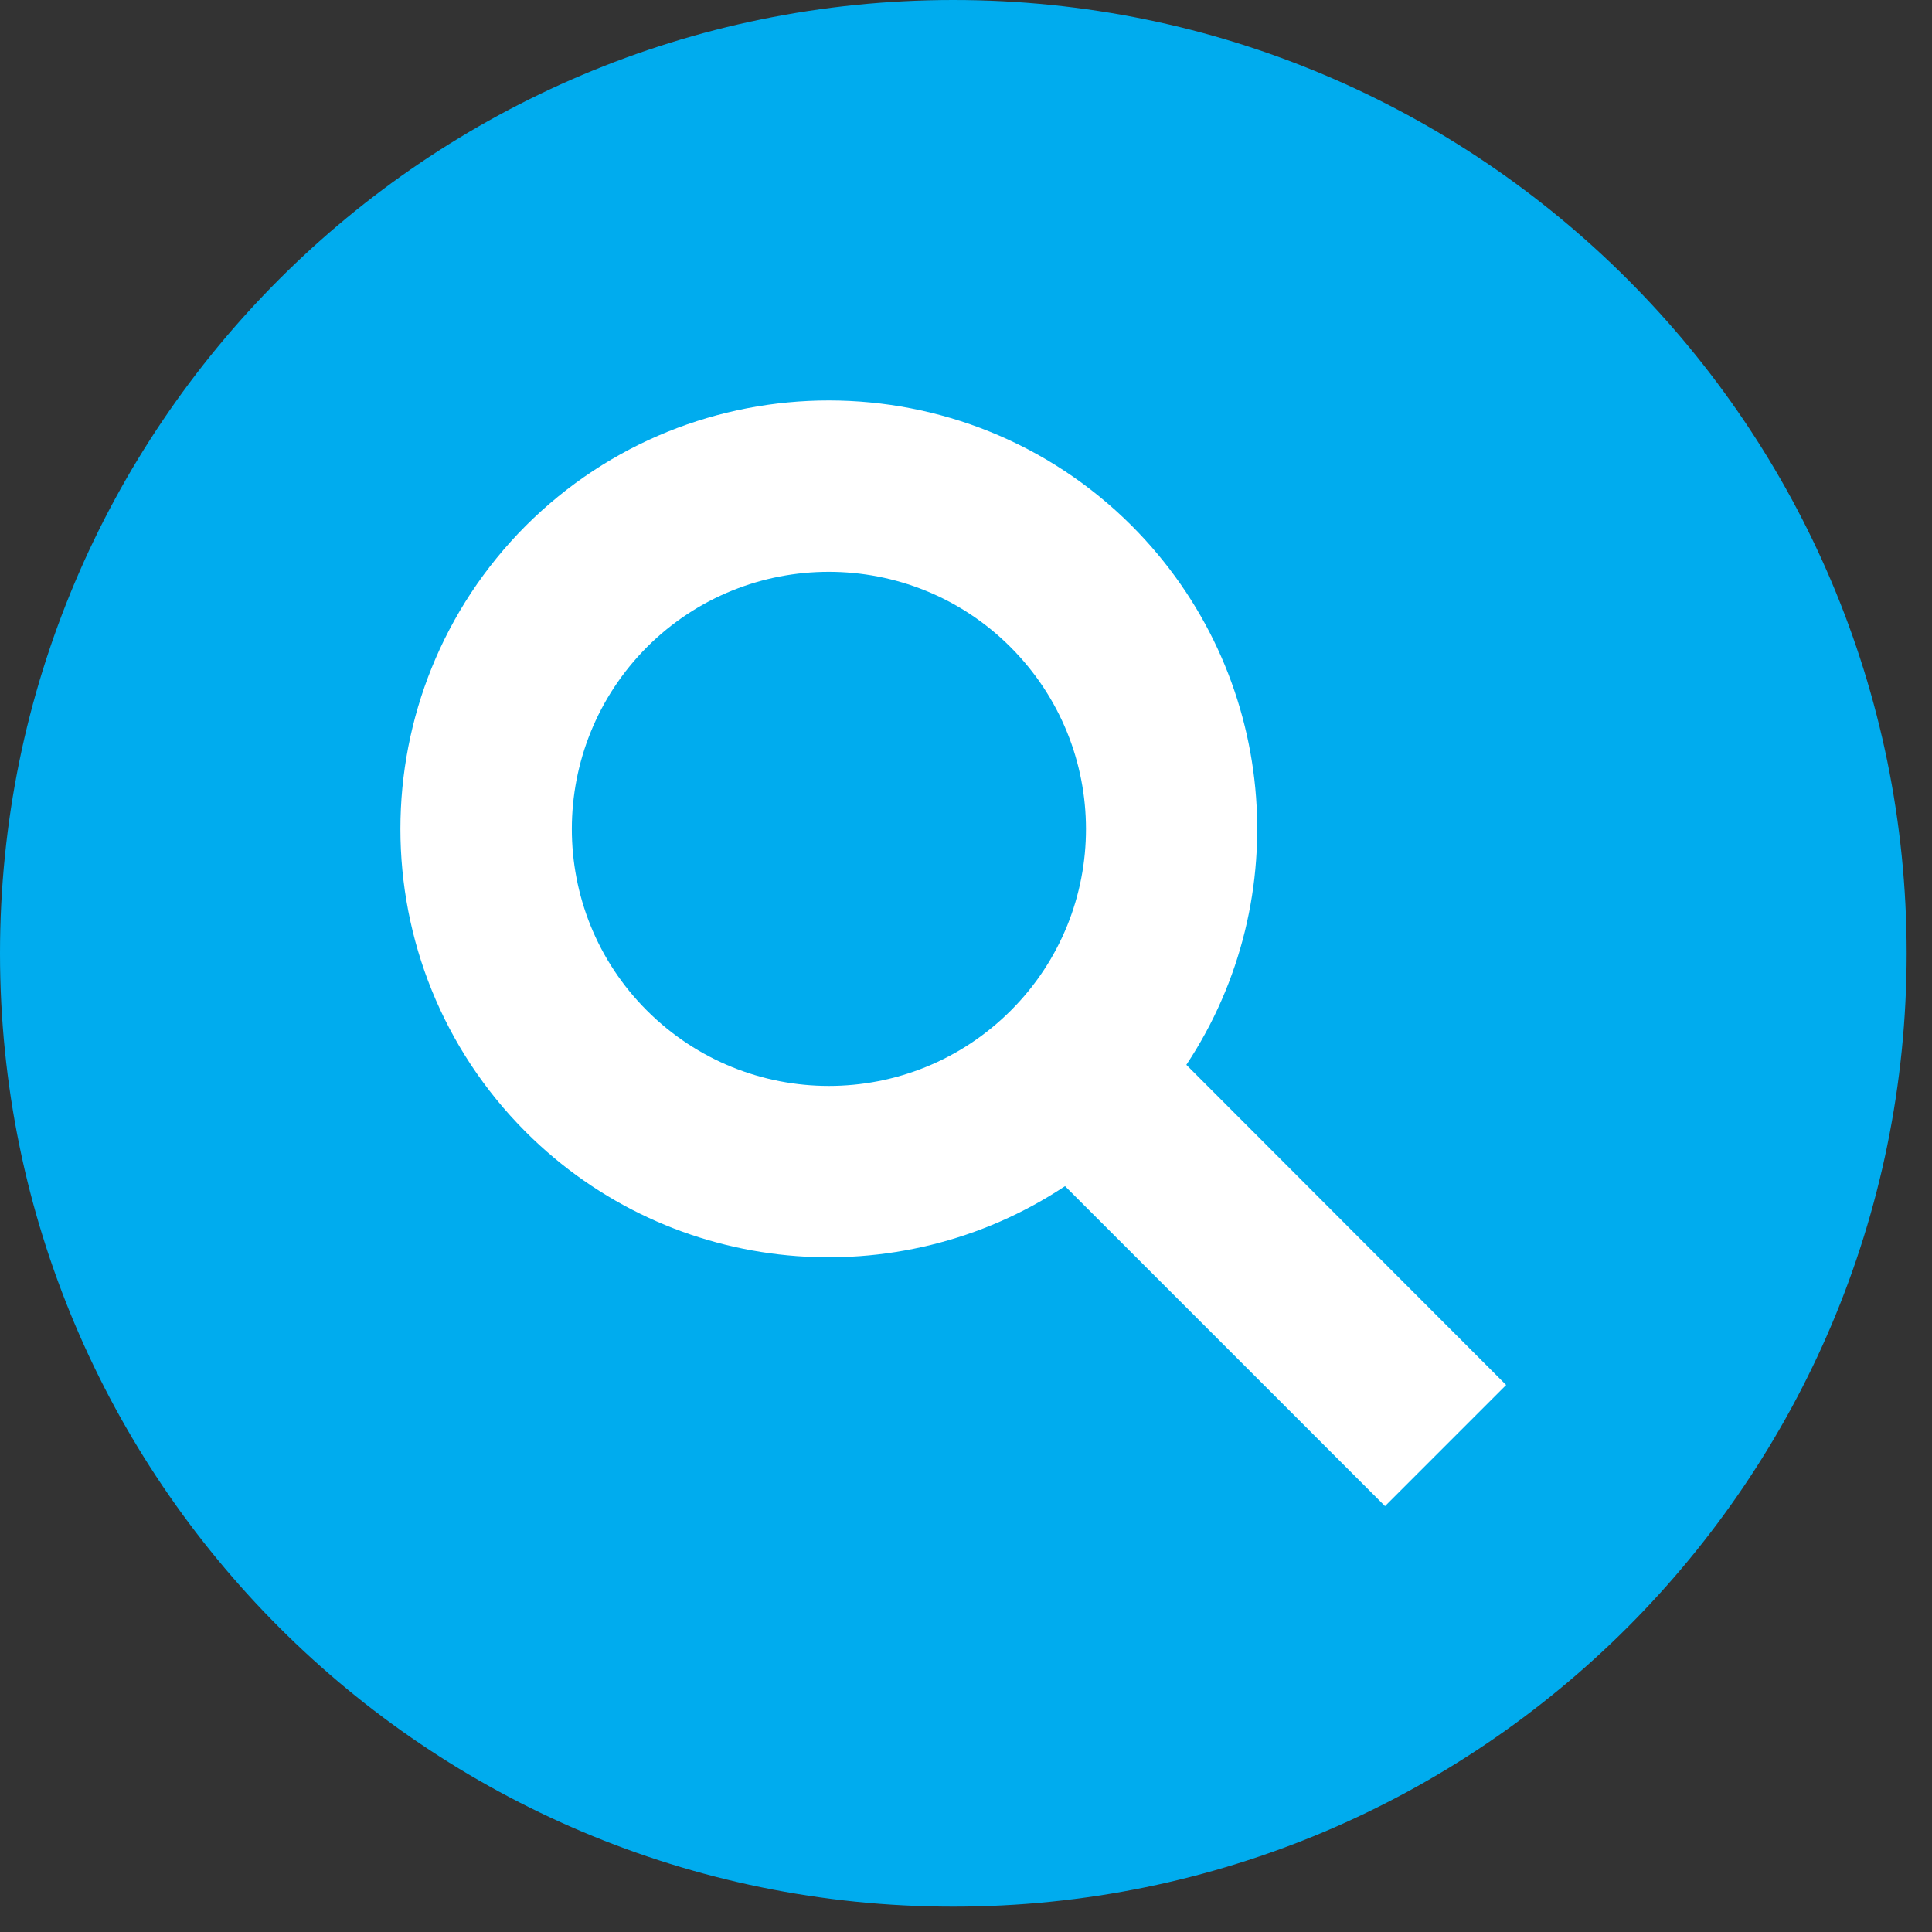
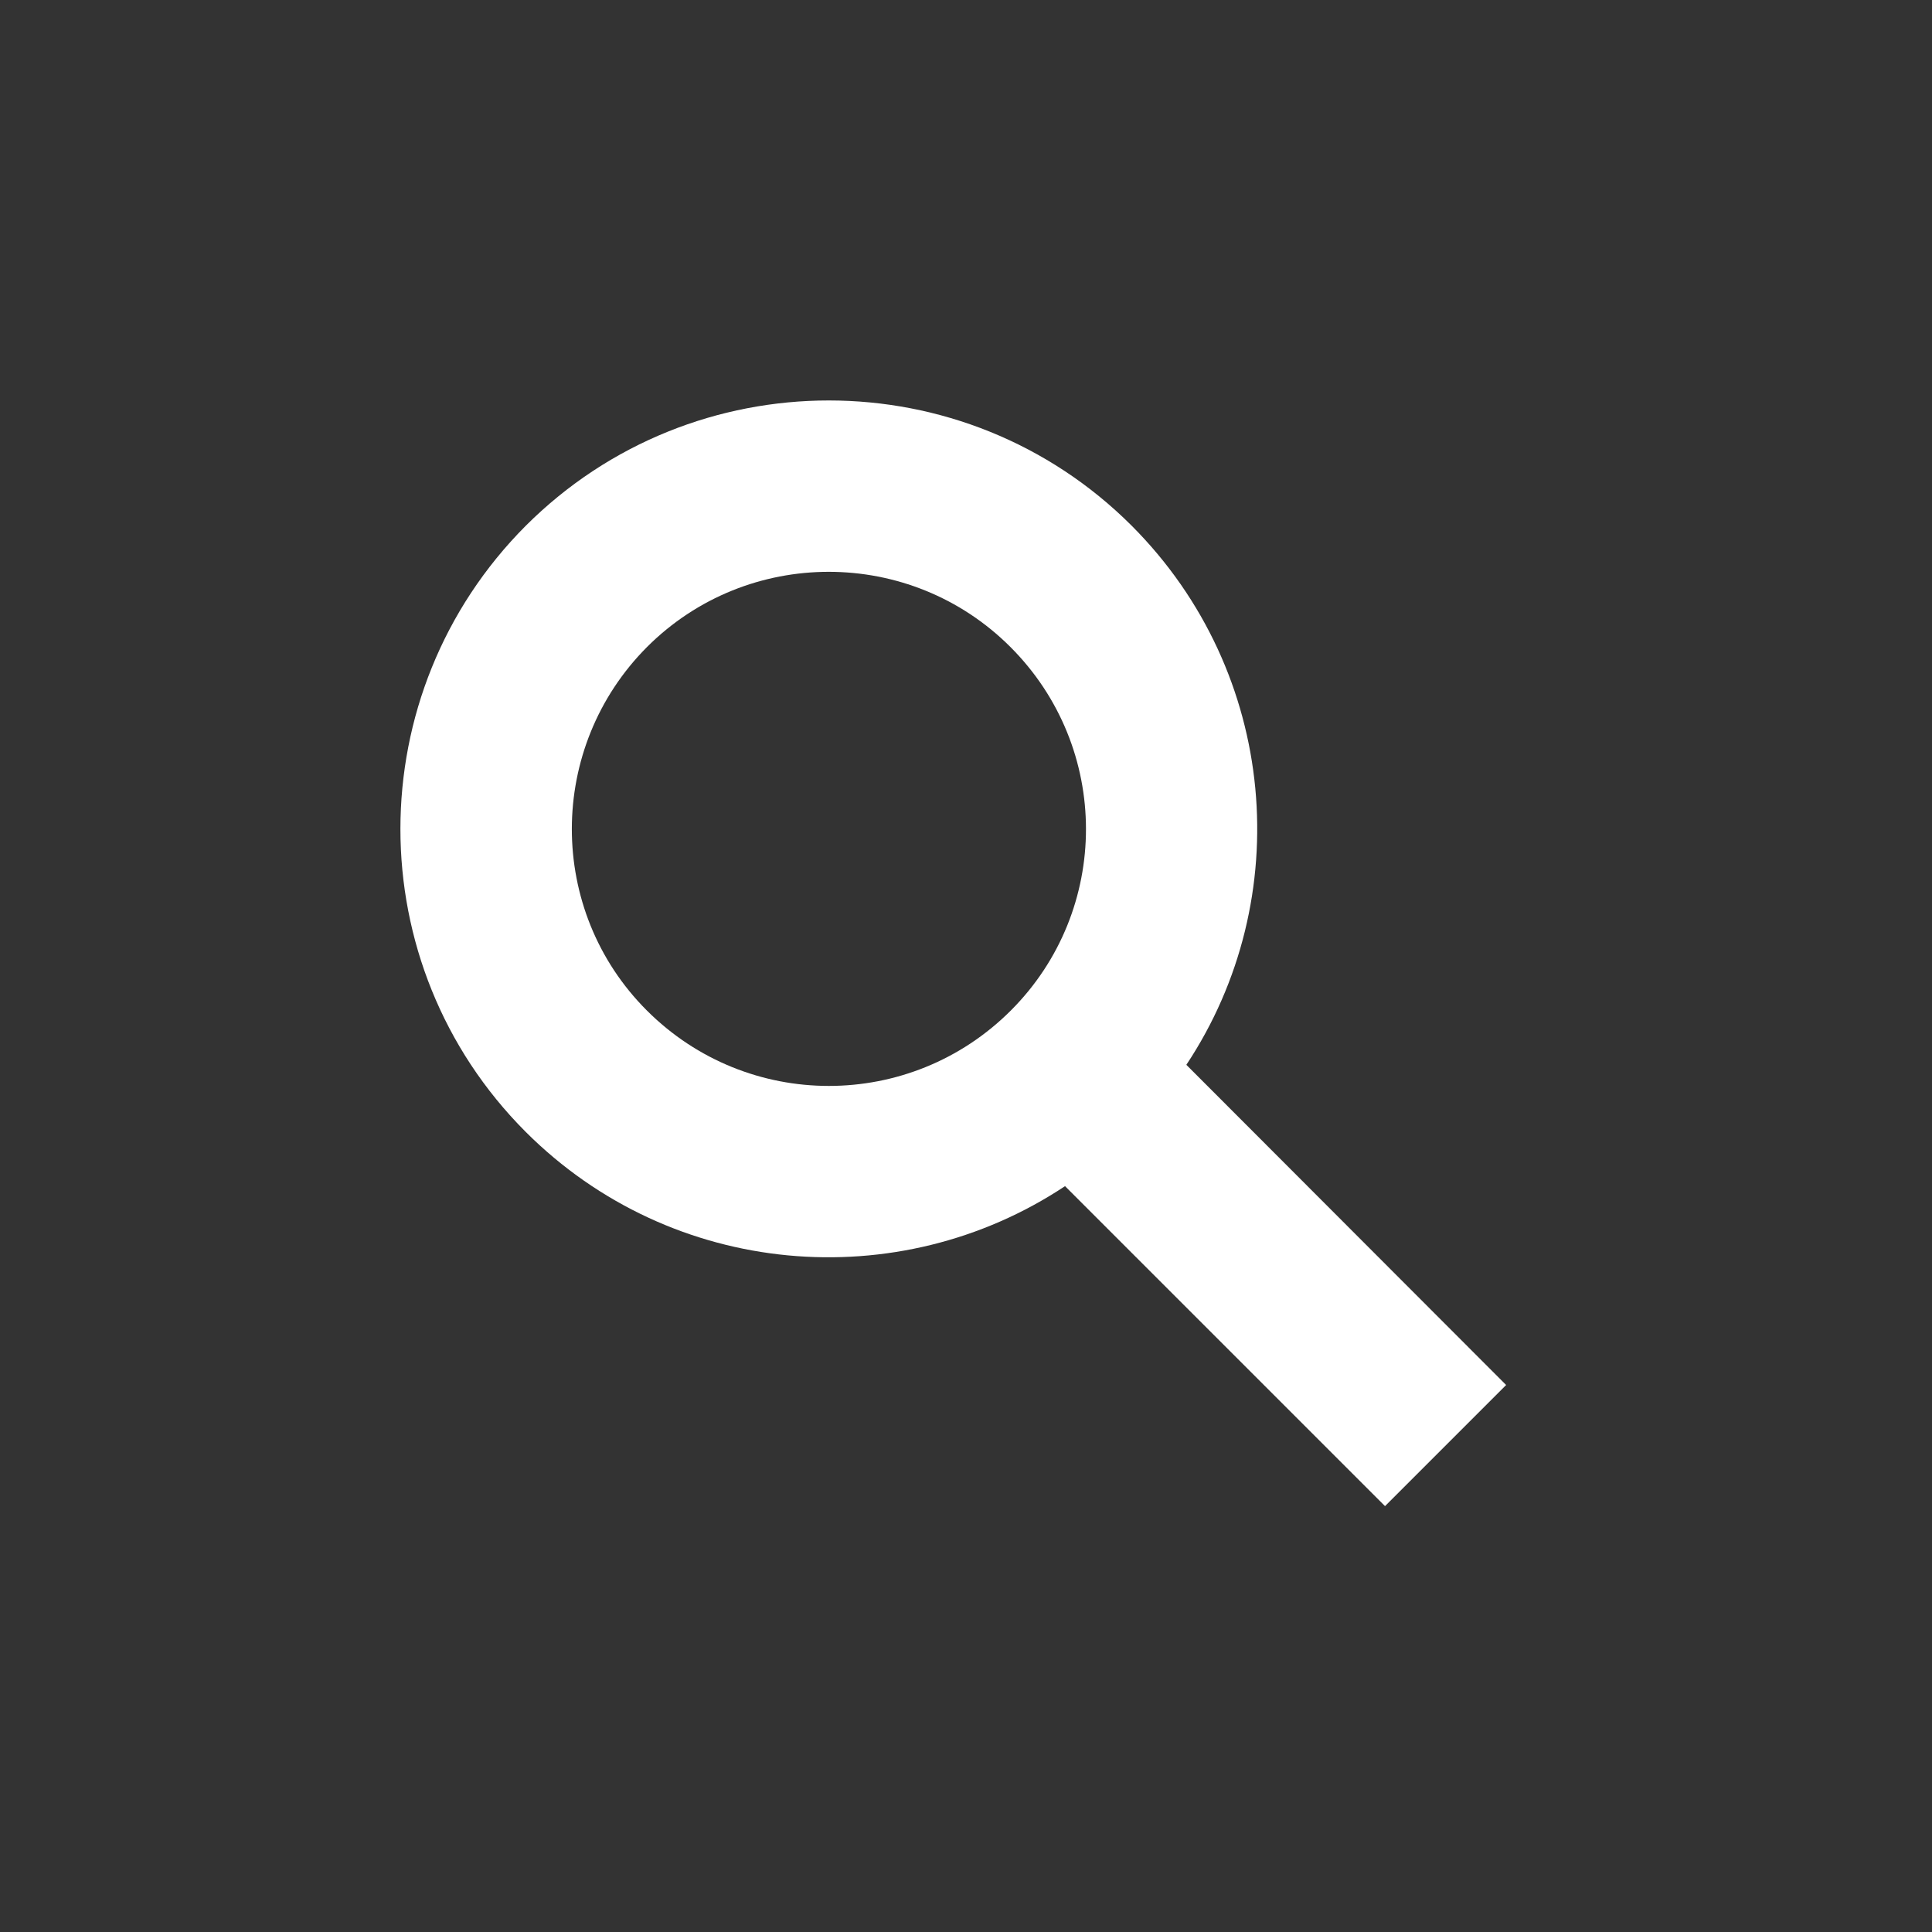
<svg xmlns="http://www.w3.org/2000/svg" width="50" zoomAndPan="magnify" viewBox="0 0 37.5 37.5" height="50" preserveAspectRatio="xMidYMid meet" version="1.0">
  <rect x="0" y="0" width="37.5" height="37.5" fill="#333333" stroke="none" />
  <defs>
    <clipPath id="e8a6d5a3d4">
-       <path d="M 0 0 L 37.008 0 L 37.008 37.008 L 0 37.008 Z M 0 0 " clip-rule="nonzero" />
-     </clipPath>
+       </clipPath>
  </defs>
  <g clip-path="url(#e8a6d5a3d4)">
    <path fill="#00acee" d="M 37.008 18.504 C 37.008 28.723 28.723 37.008 18.504 37.008 C 8.285 37.008 0 28.723 0 18.504 C 0 8.285 8.285 0 18.504 0 C 28.723 0 37.008 8.285 37.008 18.504 " fill-opacity="1" fill-rule="nonzero" />
  </g>
  <path fill="#ffffff" d="M 19.621 19.613 C 17.668 21.566 14.508 21.566 12.555 19.613 C 10.613 17.672 10.613 14.508 12.562 12.555 C 14.508 10.613 17.668 10.613 19.613 12.559 C 21.566 14.512 21.566 17.668 19.621 19.613 Z M 10.207 10.203 C 6.961 13.457 6.961 18.723 10.203 21.969 C 13.047 24.812 17.441 25.168 20.672 23.023 L 26.883 29.234 L 29.234 26.883 L 23.027 20.668 C 25.164 17.449 24.812 13.055 21.965 10.203 C 18.723 6.965 13.457 6.961 10.207 10.203 " fill-opacity="1" fill-rule="nonzero" />
</svg>